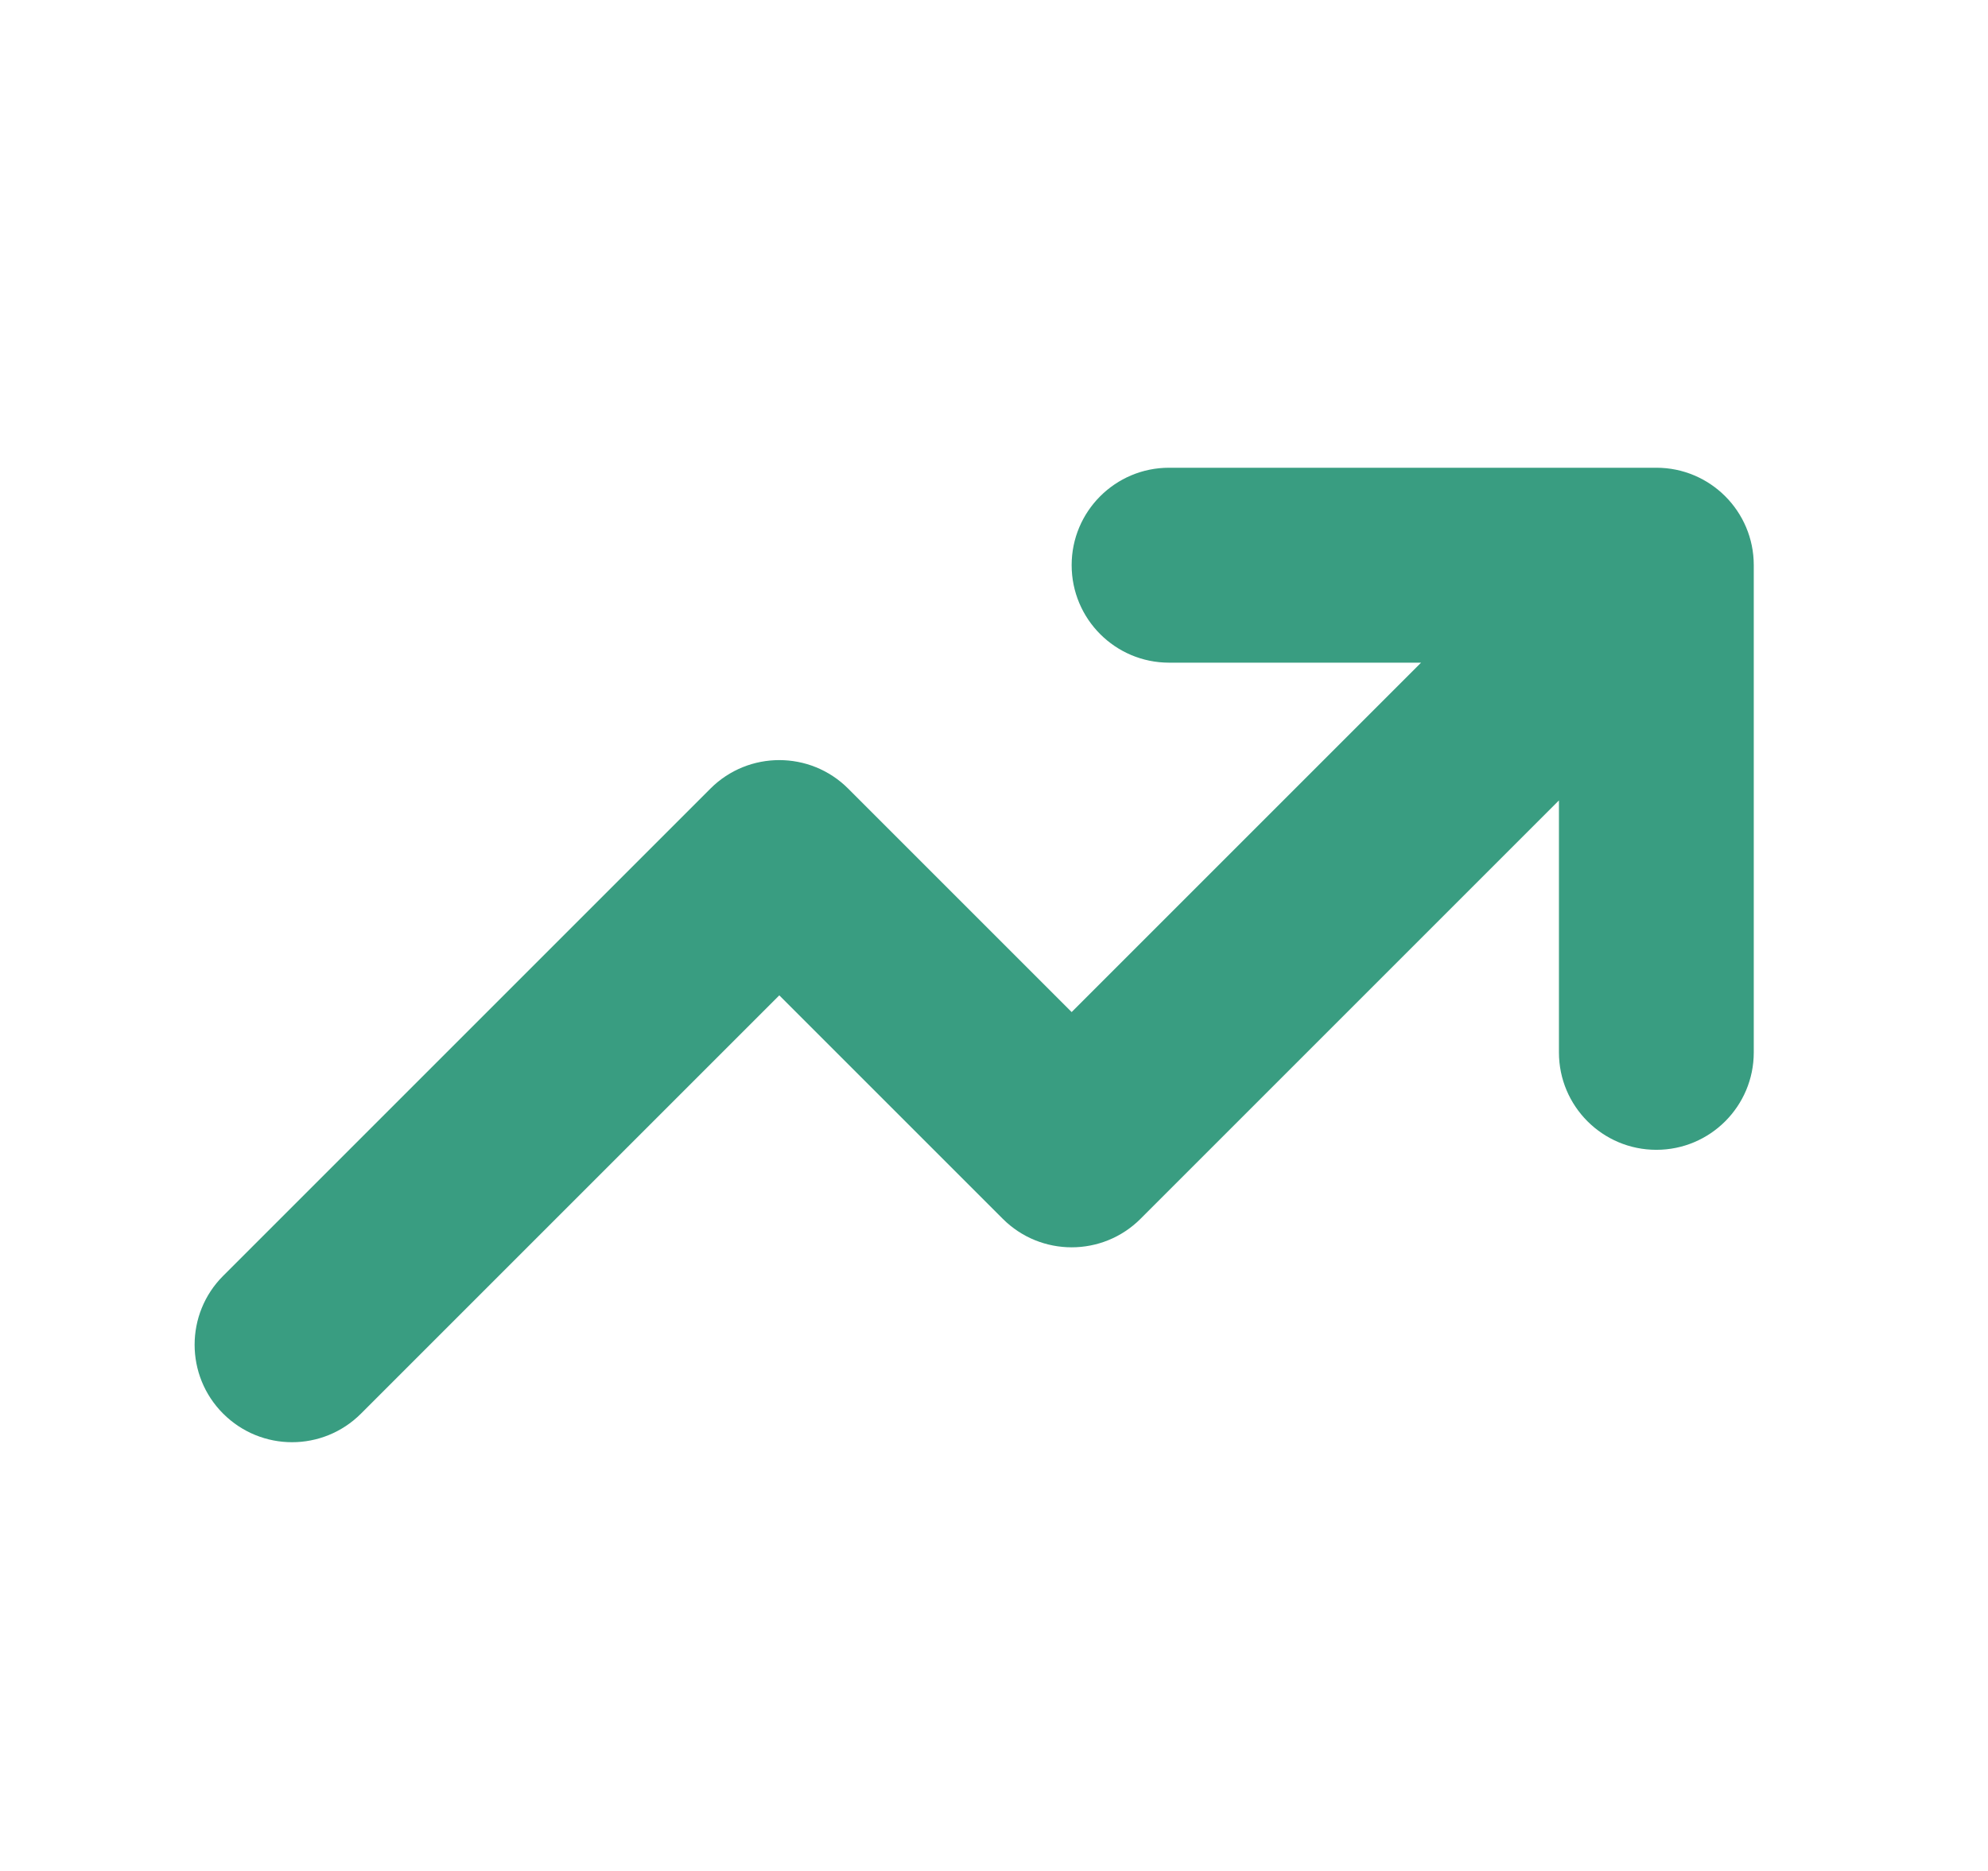
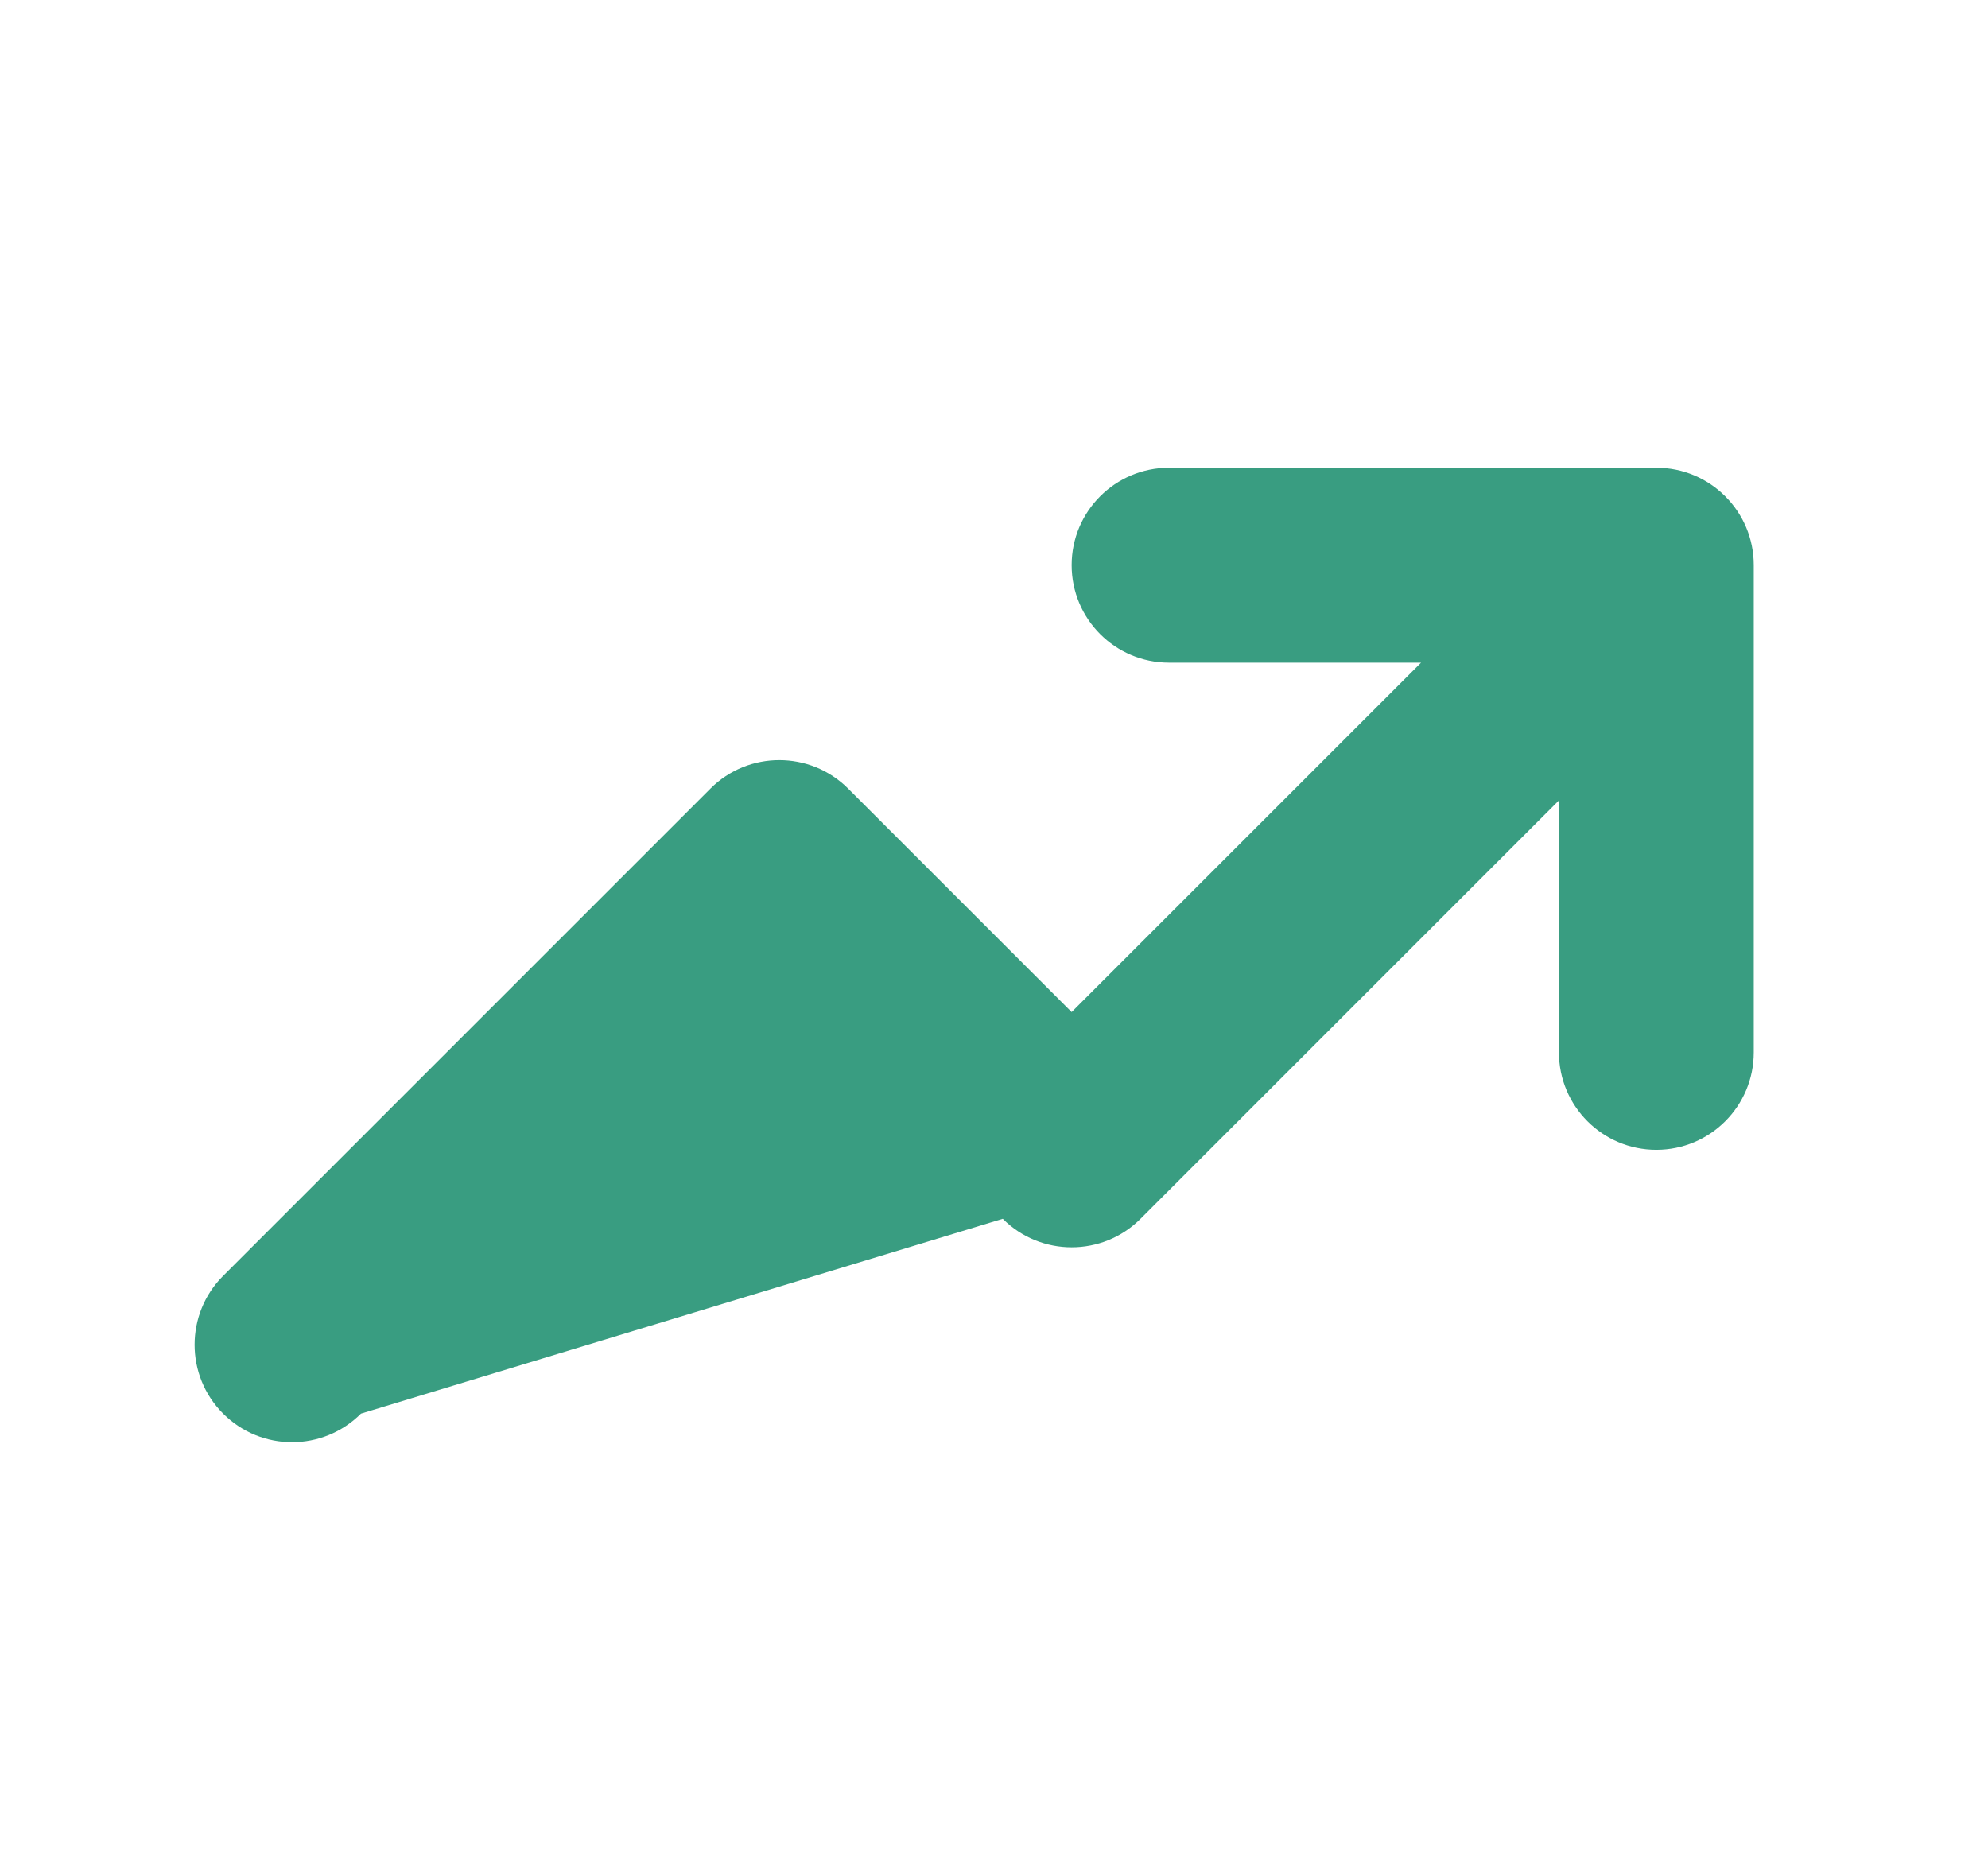
<svg xmlns="http://www.w3.org/2000/svg" width="17" height="16" viewBox="0 0 17 16" fill="none">
-   <path fill-rule="evenodd" clip-rule="evenodd" d="M9.997 5.667C9.537 5.667 9.164 5.294 9.164 4.833C9.164 4.373 9.537 4 9.997 4H14.164C14.624 4 14.997 4.373 14.997 4.833V9C14.997 9.46 14.624 9.833 14.164 9.833C13.704 9.833 13.331 9.46 13.331 9V6.845L9.753 10.423C9.428 10.748 8.9 10.748 8.575 10.423L6.664 8.512L3.087 12.089C2.761 12.415 2.234 12.415 1.908 12.089C1.583 11.764 1.583 11.236 1.908 10.911L6.075 6.744C6.4 6.419 6.928 6.419 7.253 6.744L9.164 8.655L12.152 5.667H9.997Z" fill="#399D81" />
+   <path fill-rule="evenodd" clip-rule="evenodd" d="M9.997 5.667C9.537 5.667 9.164 5.294 9.164 4.833C9.164 4.373 9.537 4 9.997 4H14.164C14.624 4 14.997 4.373 14.997 4.833V9C14.997 9.46 14.624 9.833 14.164 9.833C13.704 9.833 13.331 9.46 13.331 9V6.845L9.753 10.423C9.428 10.748 8.9 10.748 8.575 10.423L3.087 12.089C2.761 12.415 2.234 12.415 1.908 12.089C1.583 11.764 1.583 11.236 1.908 10.911L6.075 6.744C6.4 6.419 6.928 6.419 7.253 6.744L9.164 8.655L12.152 5.667H9.997Z" fill="#399D81" />
</svg>